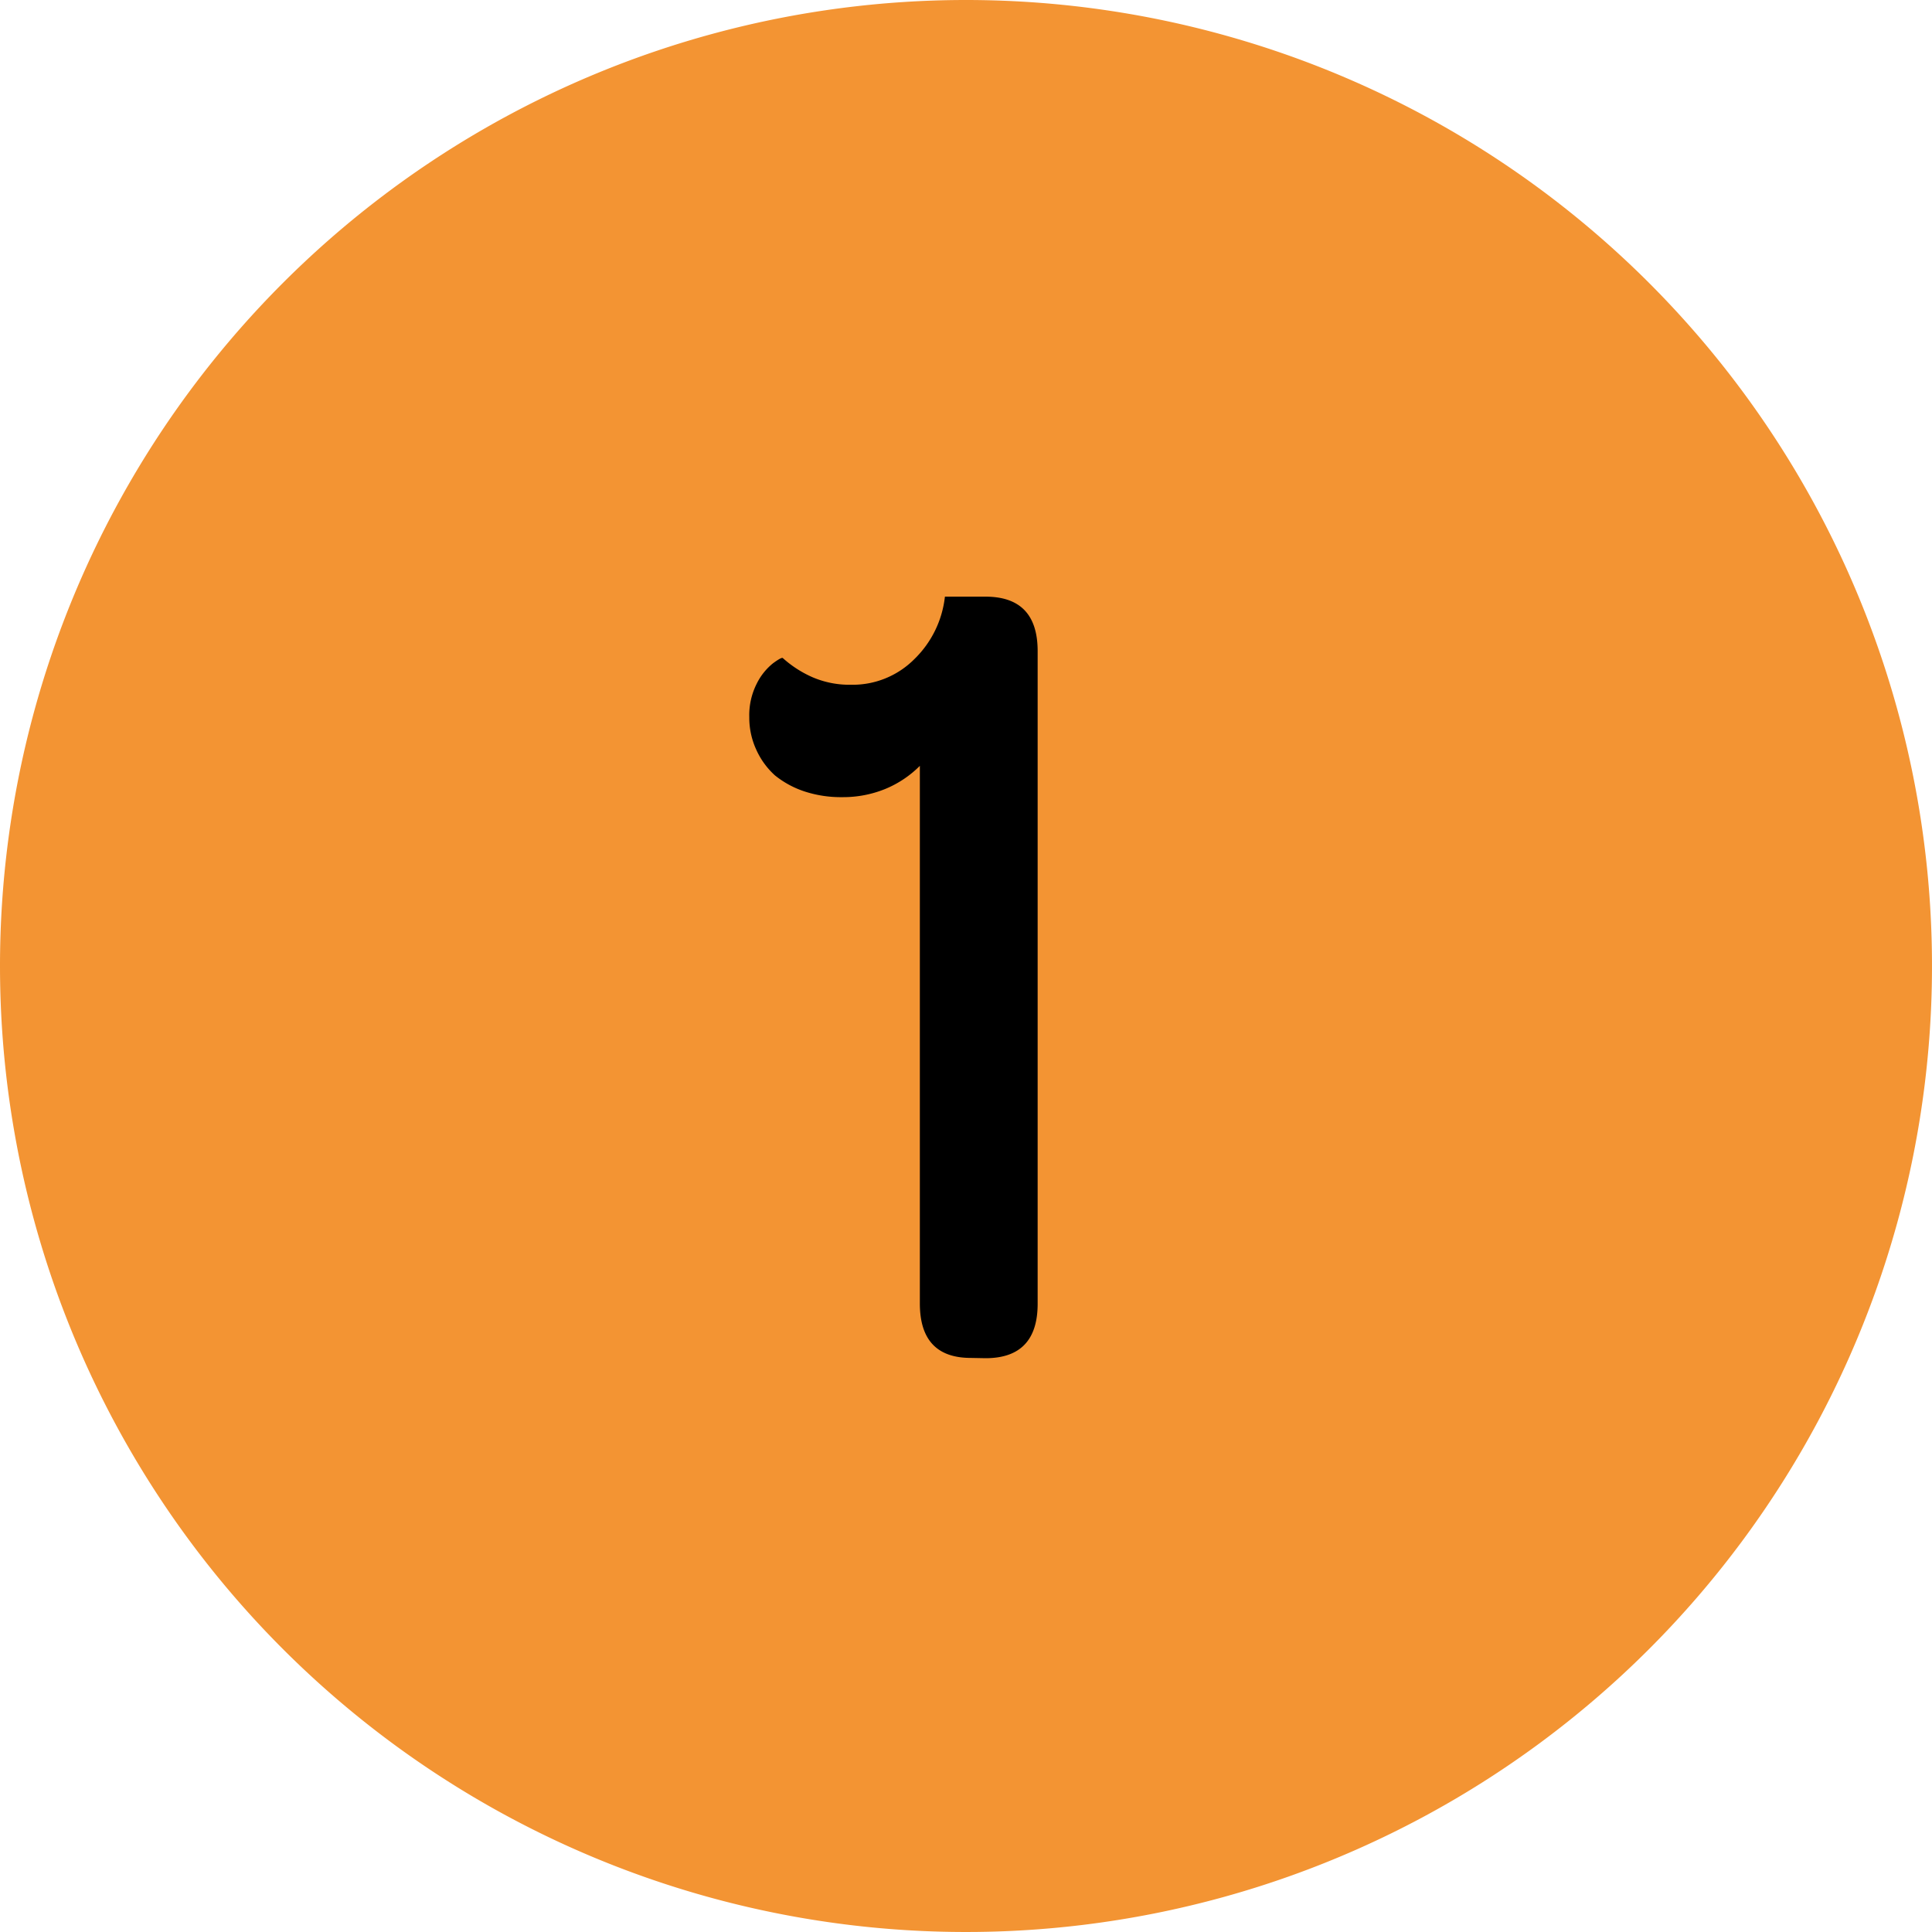
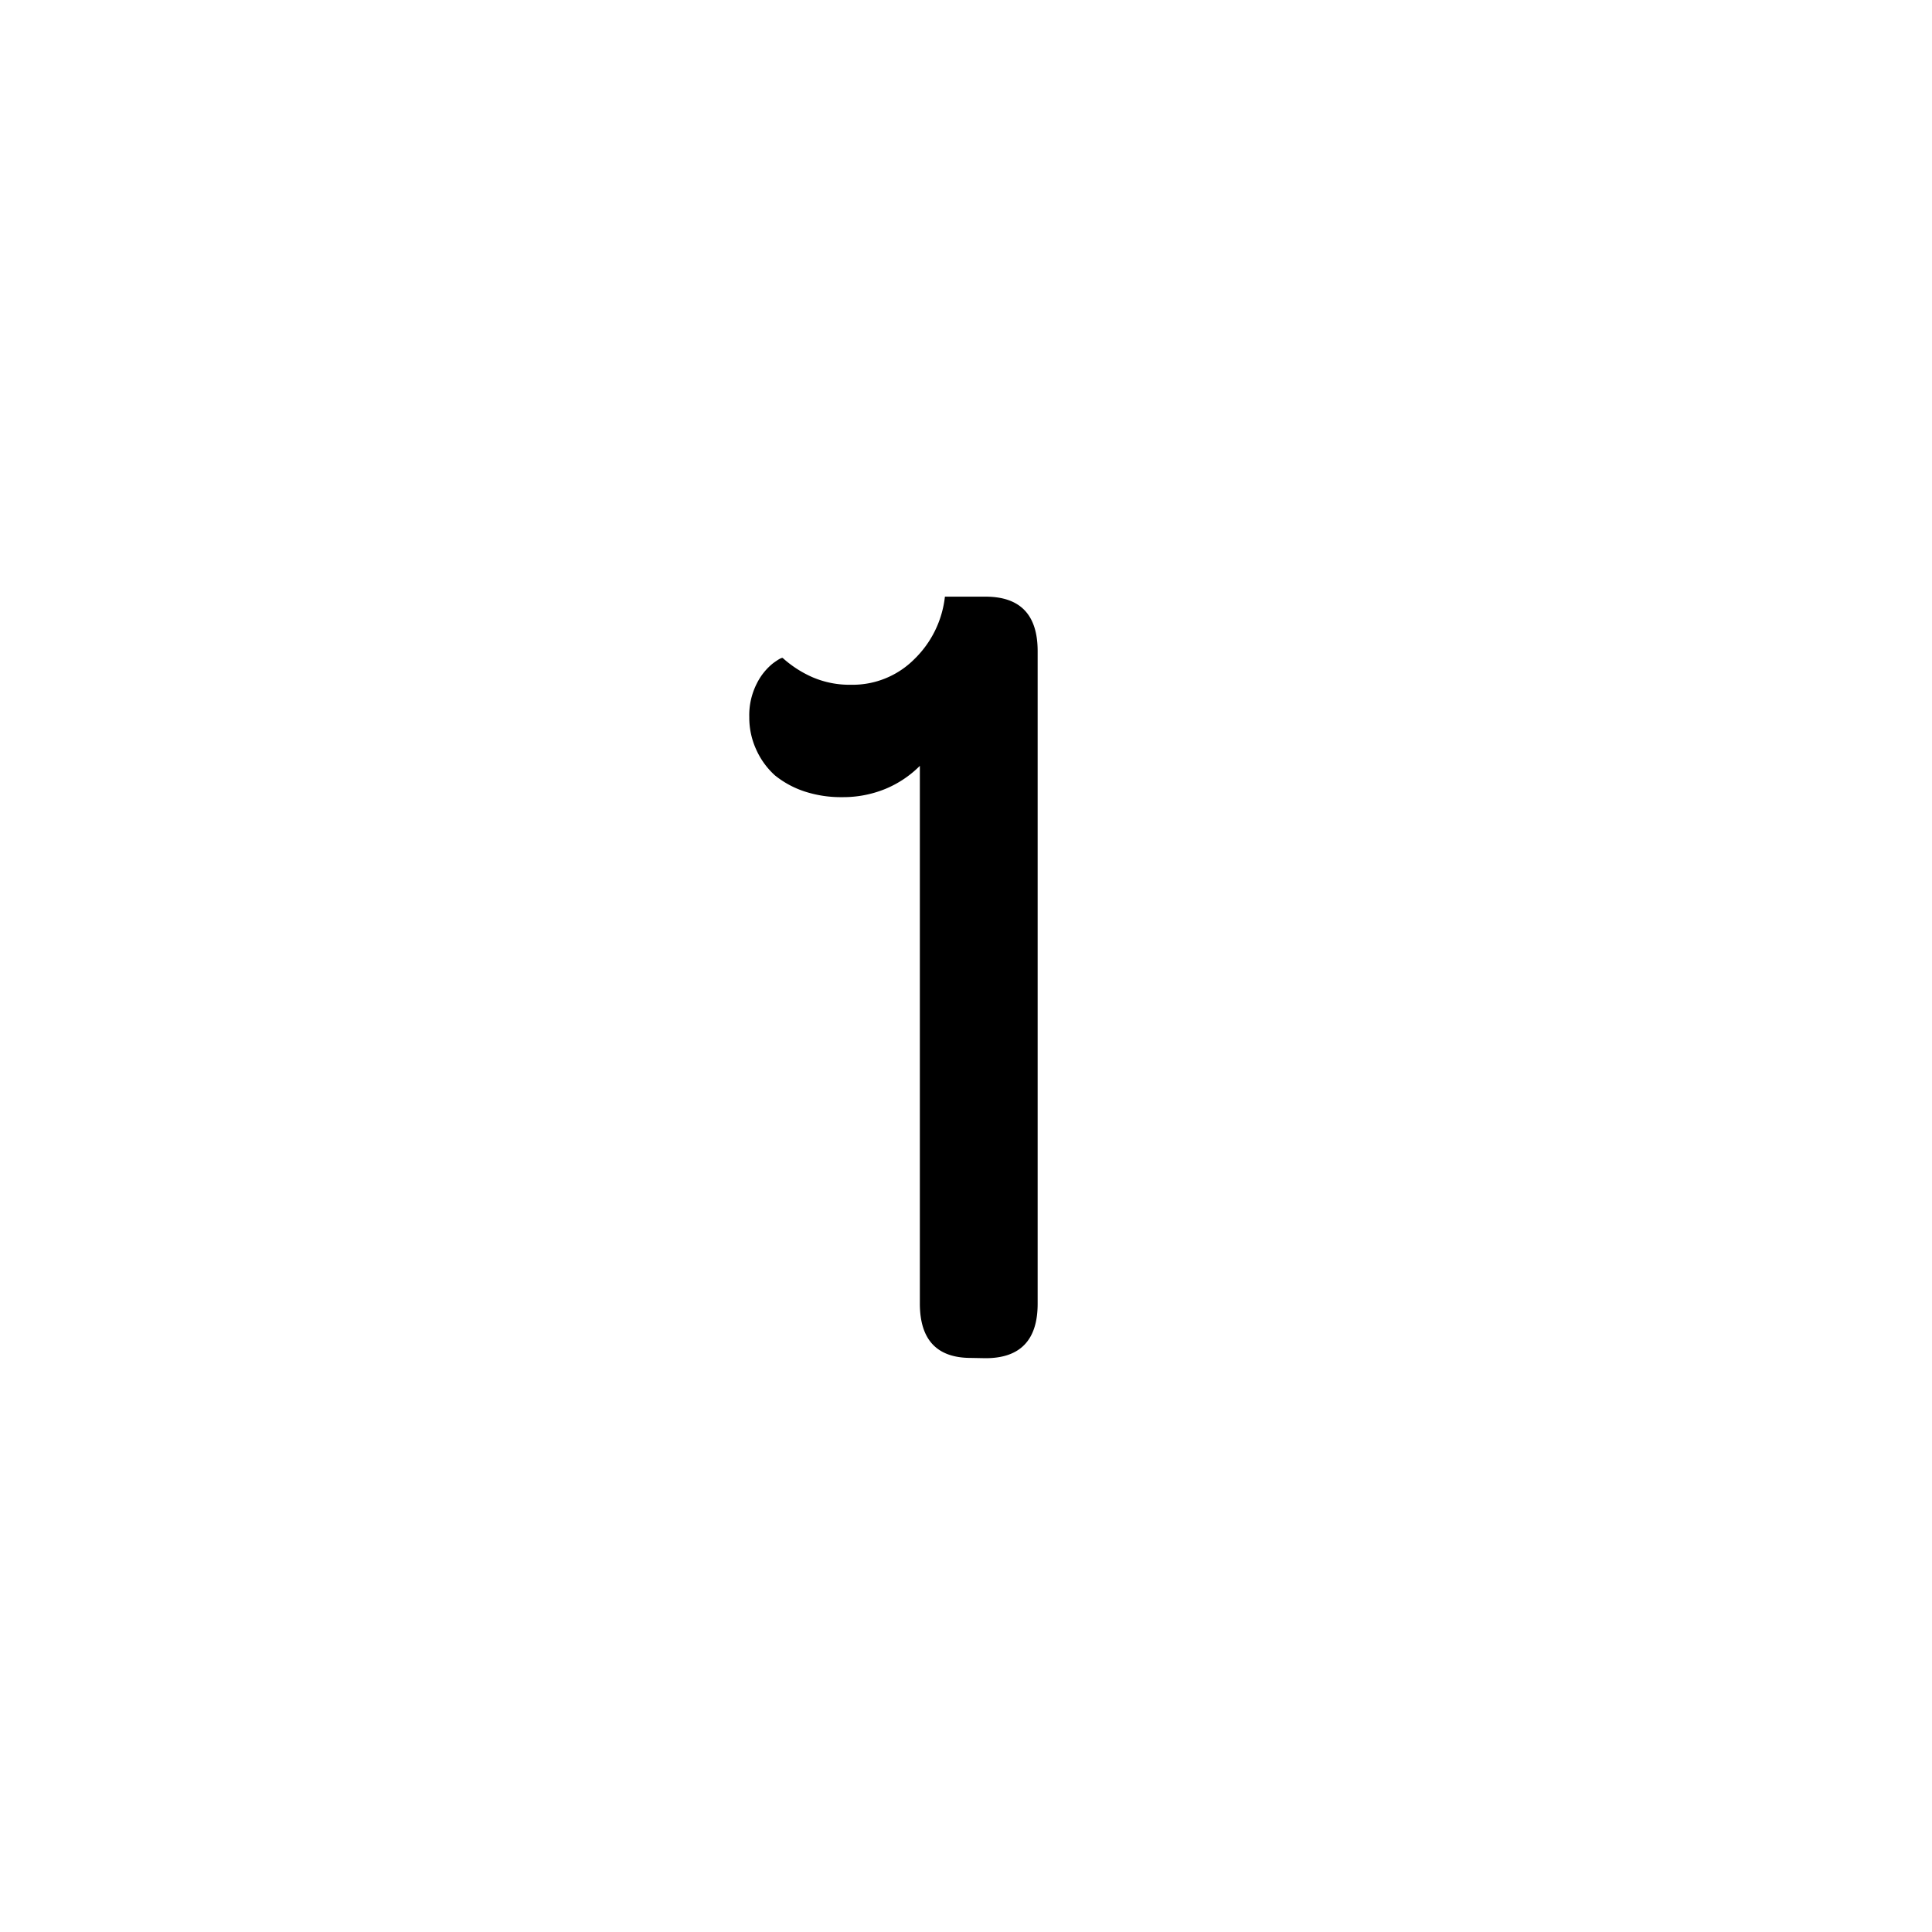
<svg xmlns="http://www.w3.org/2000/svg" width="35" height="35" viewBox="0 0 35 35">
  <g id="gfx-num1" transform="translate(-1456 -4282)">
-     <path id="Pfad_3083" data-name="Pfad 3083" d="M17.5,0A17.5,17.5,0,1,1,0,17.5,17.5,17.5,0,0,1,17.5,0Z" transform="translate(1456 4282)" fill="#f39433" />
    <path id="Pfad_3088" data-name="Pfad 3088" d="M11.088,20.1q-.924,0-.924-.987V9.374a1.912,1.912,0,0,1-.63.42,2.021,2.021,0,0,1-.777.147,2.112,2.112,0,0,1-.672-.1,1.7,1.7,0,0,1-.546-.294A1.4,1.4,0,0,1,7.2,9.08a1.386,1.386,0,0,1-.126-.588,1.263,1.263,0,0,1,.136-.609,1.092,1.092,0,0,1,.294-.367q.158-.116.178-.094a2.013,2.013,0,0,0,.536.346,1.7,1.7,0,0,0,.7.137,1.577,1.577,0,0,0,1.144-.462,1.863,1.863,0,0,0,.556-1.134h.735q.945,0,.945.987V19.118q0,.987-.945.987Z" transform="translate(1462.5 4286.5)" />
  </g>
</svg>